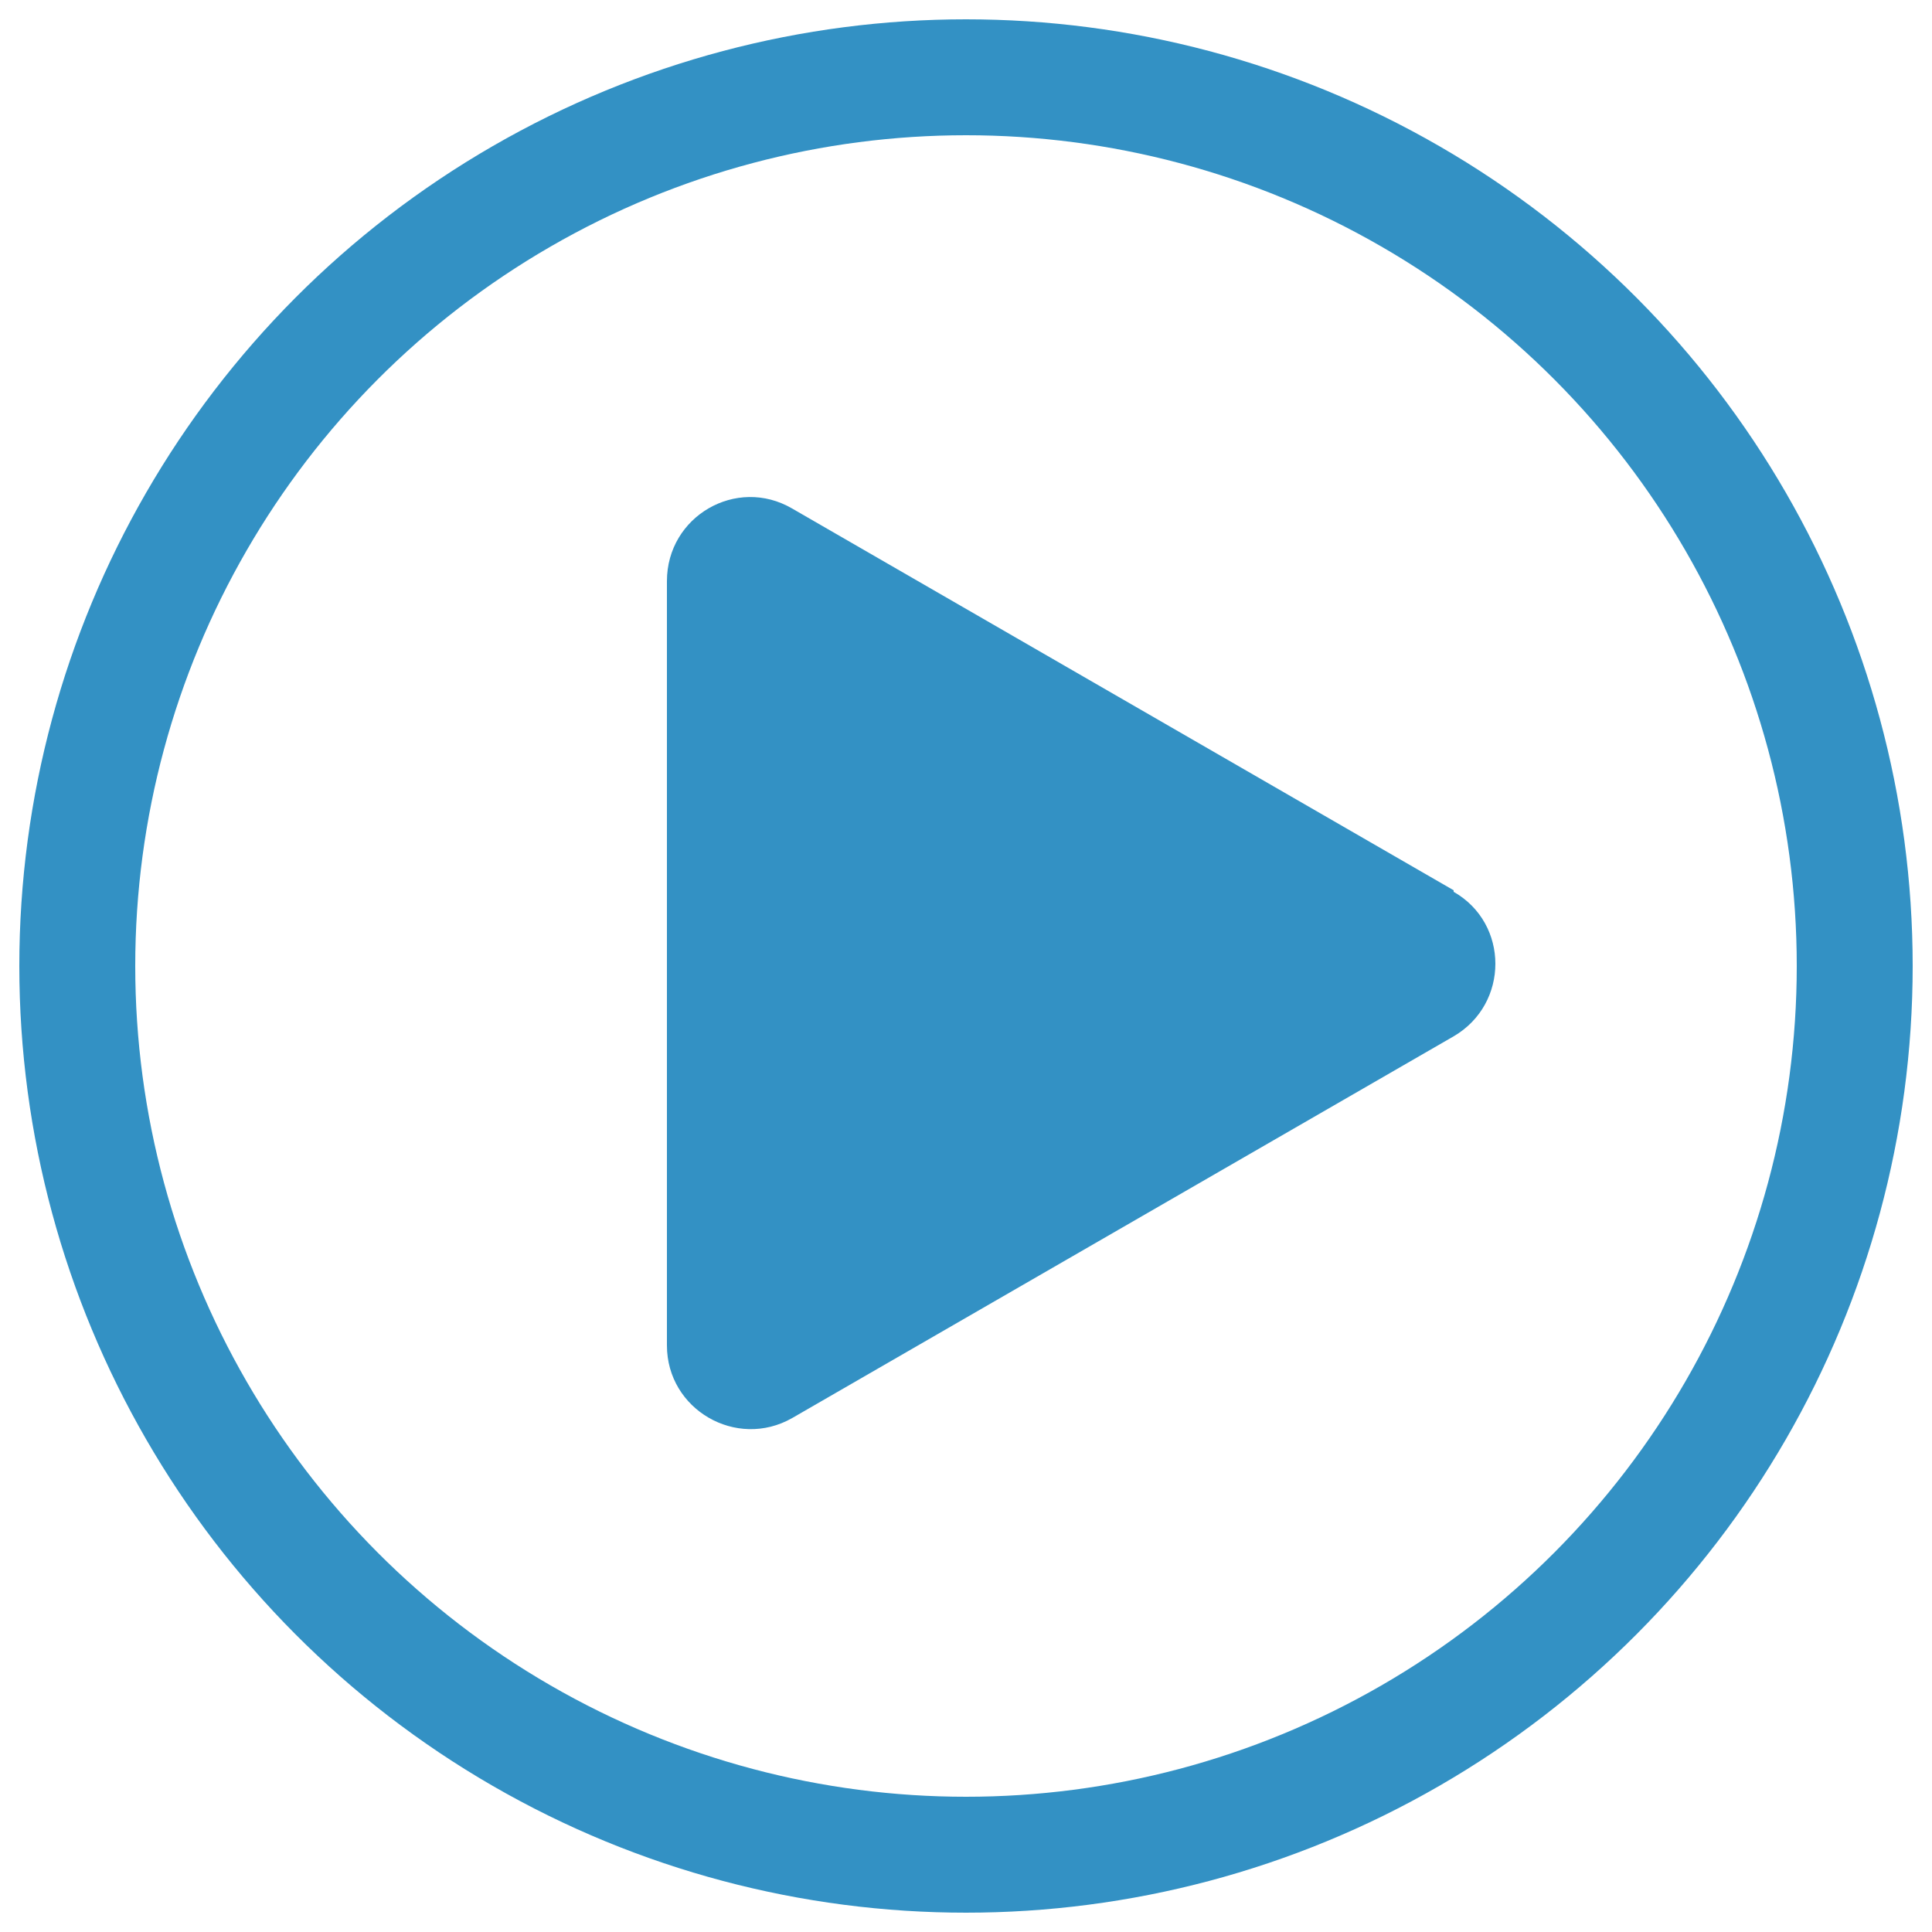
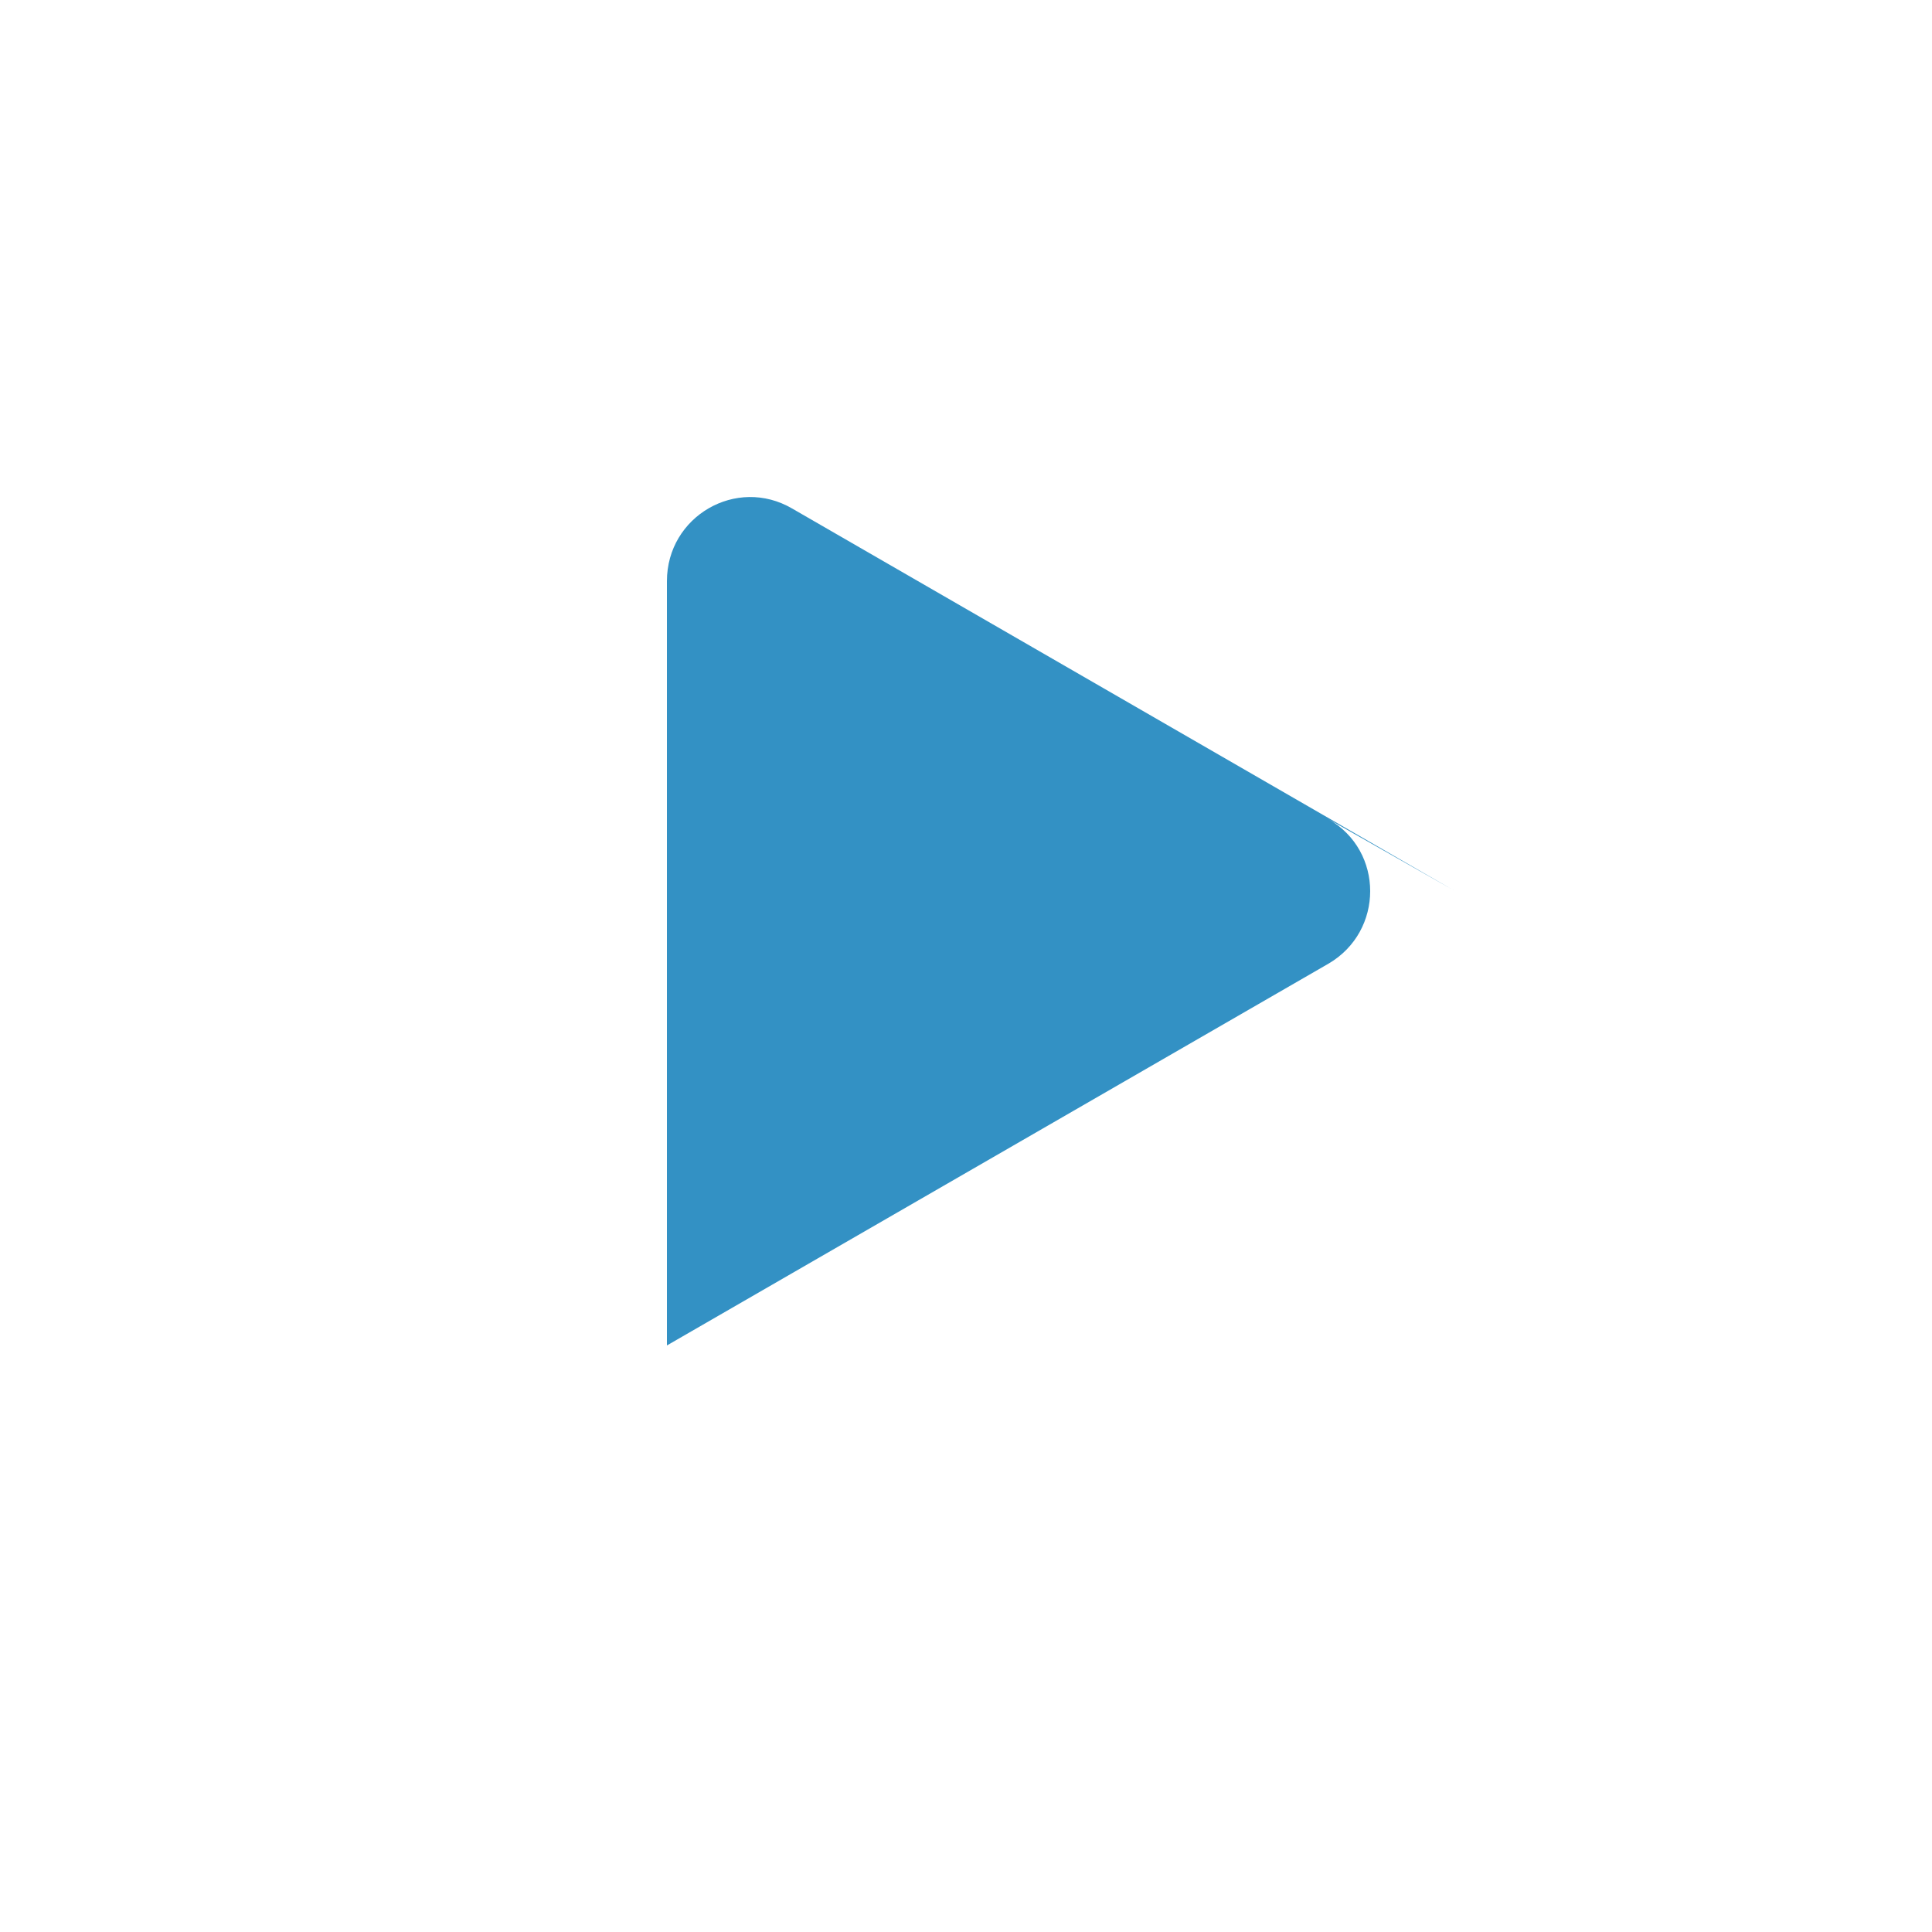
<svg xmlns="http://www.w3.org/2000/svg" id="_圖層_1" width="25" height="25" viewBox="0 0 25 25">
  <defs>
    <style>.cls-1{fill:#3391c4;}.cls-2{fill:none;stroke:#3391c4;stroke-linecap:round;stroke-linejoin:round;stroke-width:1.5px;}</style>
  </defs>
-   <circle class="cls-2" cx="12.5" cy="12.5" r="11.5" />
-   <path class="cls-1" d="m18.81,11.52l-8.56-4.94c-.72-.42-1.62.1-1.62.94v9.89c0,.83.9,1.35,1.62.94l8.56-4.94c.72-.42.72-1.46,0-1.87Z" />
+   <path class="cls-1" d="m18.81,11.52l-8.56-4.94c-.72-.42-1.62.1-1.62.94v9.89l8.56-4.94c.72-.42.72-1.46,0-1.87Z" />
</svg>